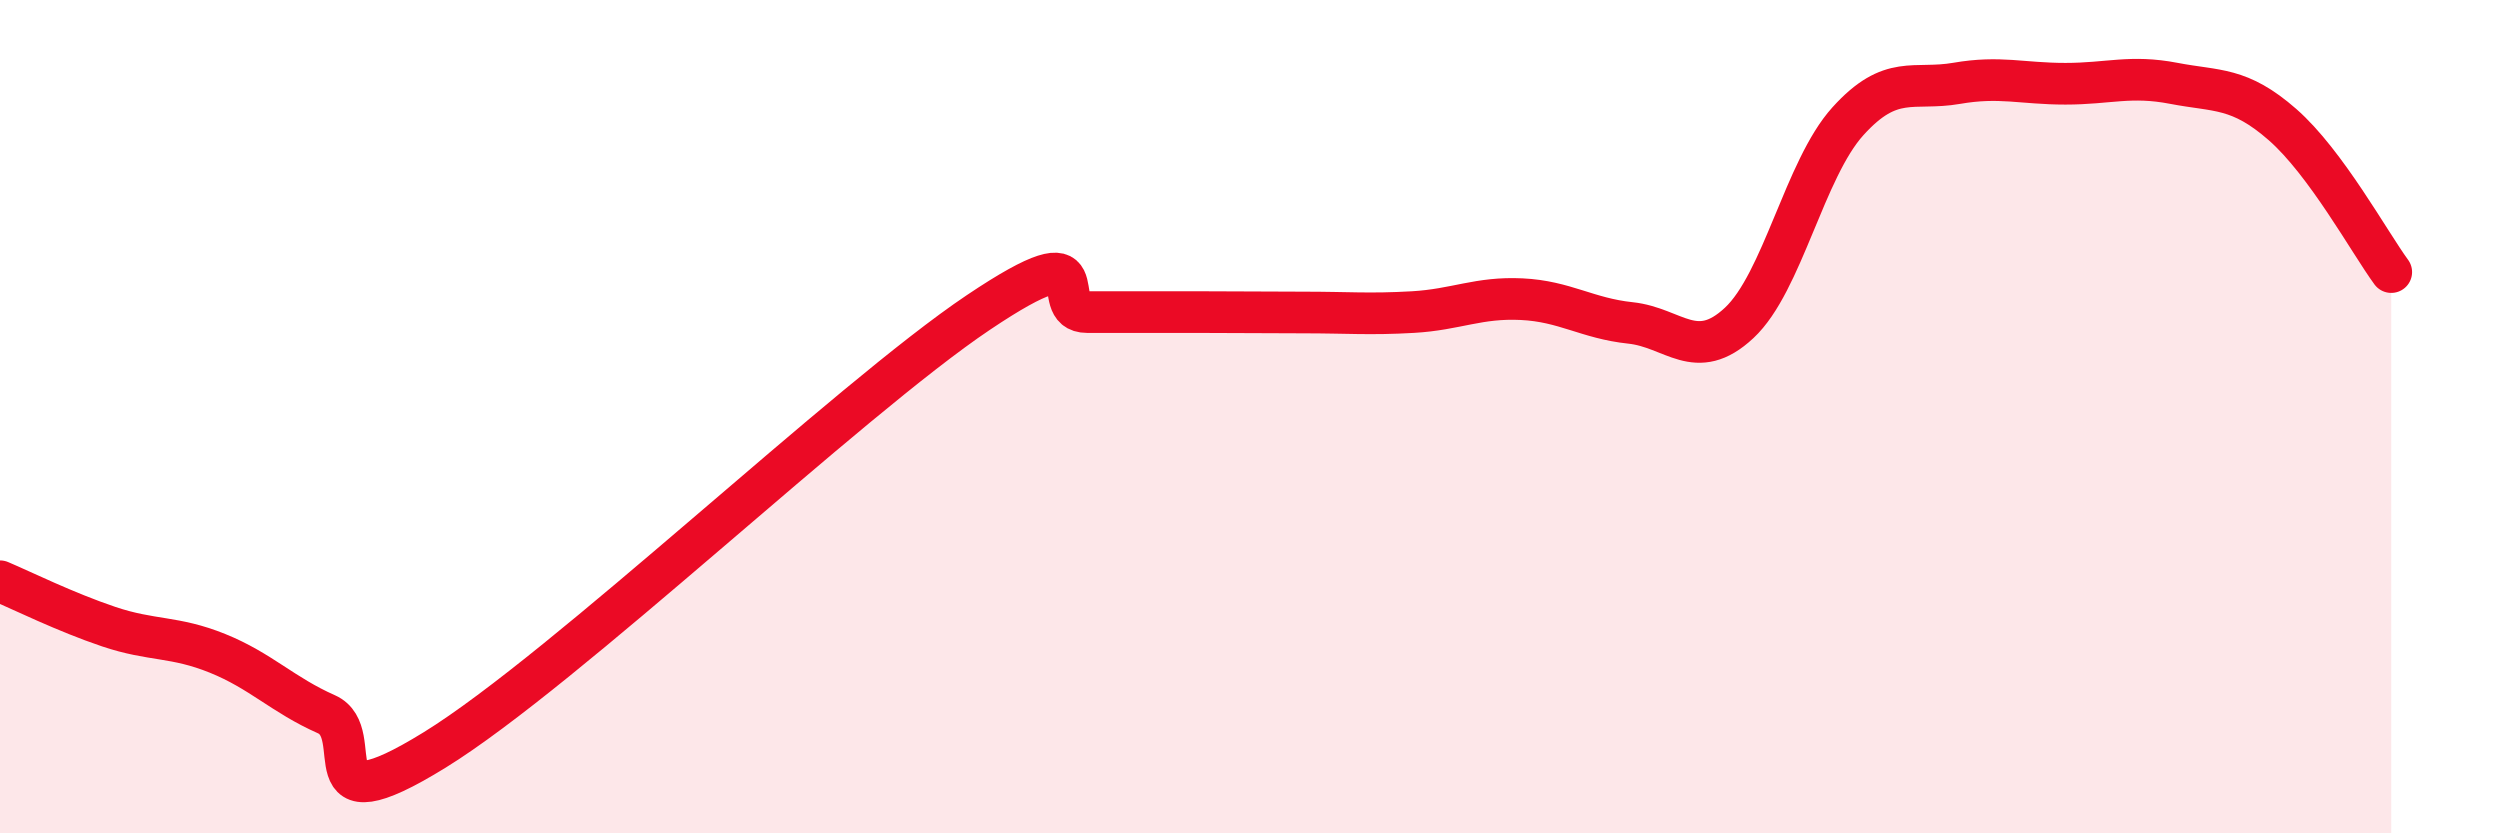
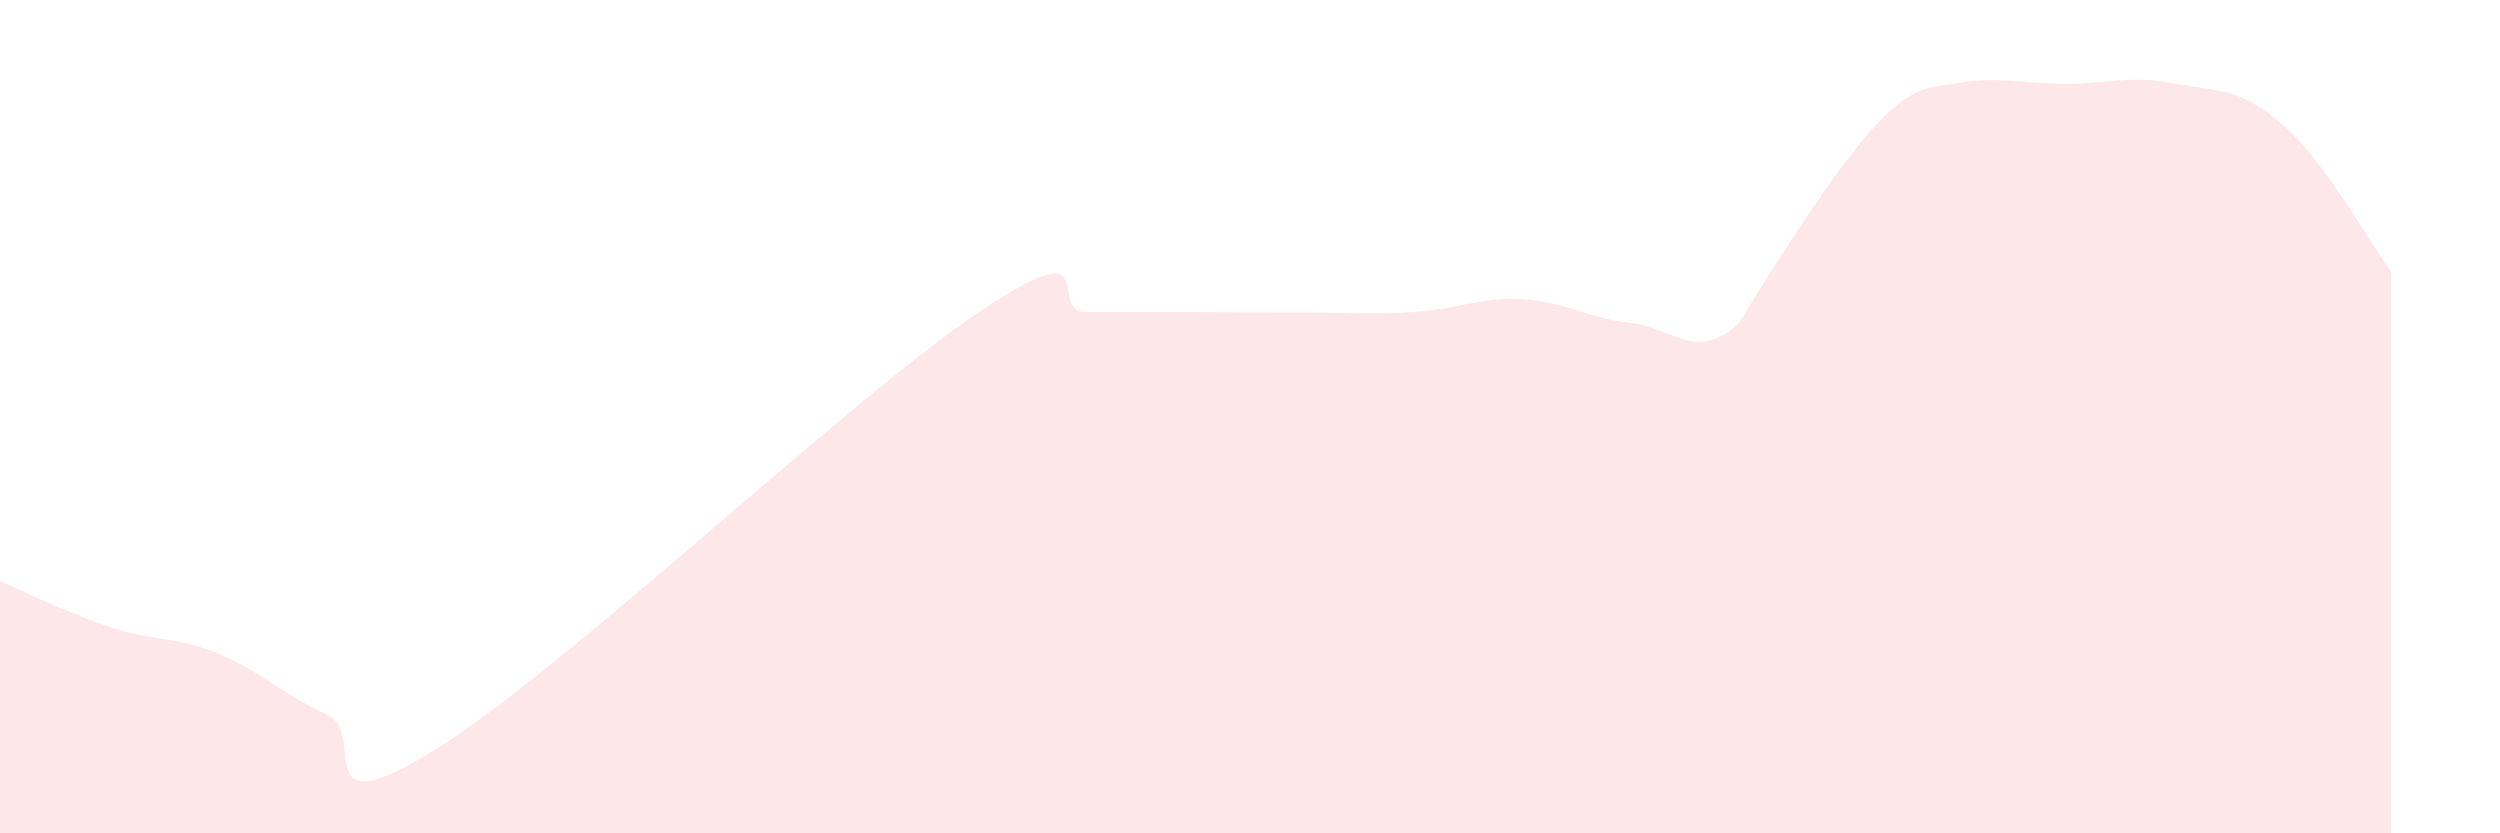
<svg xmlns="http://www.w3.org/2000/svg" width="60" height="20" viewBox="0 0 60 20">
-   <path d="M 0,13.95 C 0.52,14.17 1.57,14.69 2.61,15.04 C 3.65,15.39 4.18,15.26 5.22,15.68 C 6.26,16.1 6.79,16.68 7.83,17.14 C 8.87,17.6 7.3,19.93 10.43,18 C 13.56,16.07 20.35,9.6 23.48,7.5 C 26.61,5.4 25.05,7.49 26.09,7.49 C 27.13,7.49 27.66,7.49 28.7,7.49 C 29.74,7.49 30.26,7.5 31.3,7.5 C 32.34,7.5 32.87,7.55 33.91,7.49 C 34.95,7.43 35.48,7.13 36.52,7.18 C 37.56,7.23 38.09,7.64 39.13,7.75 C 40.17,7.86 40.7,8.72 41.74,7.75 C 42.78,6.78 43.31,4.06 44.35,2.91 C 45.39,1.76 45.92,2.18 46.96,2 C 48,1.82 48.53,2.01 49.57,2.01 C 50.61,2.01 51.13,1.8 52.17,2 C 53.21,2.2 53.74,2.08 54.78,2.99 C 55.82,3.9 56.87,5.82 57.39,6.53L57.39 20L0 20Z" fill="#EB0A25" opacity="0.1" stroke-linecap="round" stroke-linejoin="round" />
-   <path d="M 0,13.95 C 0.52,14.17 1.57,14.69 2.61,15.04 C 3.65,15.39 4.18,15.26 5.22,15.68 C 6.26,16.1 6.79,16.68 7.83,17.14 C 8.87,17.6 7.3,19.93 10.43,18 C 13.56,16.07 20.35,9.6 23.48,7.5 C 26.61,5.4 25.05,7.49 26.09,7.49 C 27.13,7.49 27.66,7.49 28.7,7.49 C 29.74,7.49 30.26,7.5 31.3,7.5 C 32.34,7.5 32.87,7.55 33.91,7.49 C 34.95,7.43 35.48,7.13 36.52,7.18 C 37.56,7.23 38.09,7.64 39.13,7.75 C 40.17,7.86 40.7,8.72 41.74,7.75 C 42.78,6.78 43.31,4.06 44.35,2.91 C 45.39,1.76 45.92,2.18 46.96,2 C 48,1.82 48.53,2.01 49.57,2.01 C 50.61,2.01 51.13,1.8 52.17,2 C 53.21,2.2 53.74,2.08 54.78,2.99 C 55.82,3.9 56.87,5.82 57.39,6.53" stroke="#EB0A25" stroke-width="1" fill="none" stroke-linecap="round" stroke-linejoin="round" />
+   <path d="M 0,13.95 C 0.52,14.17 1.57,14.69 2.61,15.04 C 3.65,15.39 4.18,15.26 5.22,15.68 C 6.26,16.1 6.79,16.68 7.83,17.14 C 8.87,17.6 7.3,19.93 10.43,18 C 13.56,16.07 20.35,9.6 23.48,7.5 C 26.61,5.4 25.05,7.49 26.09,7.49 C 27.13,7.49 27.66,7.49 28.7,7.49 C 29.74,7.49 30.26,7.5 31.3,7.5 C 32.34,7.5 32.87,7.55 33.91,7.49 C 34.95,7.43 35.48,7.13 36.52,7.18 C 37.56,7.23 38.09,7.64 39.13,7.75 C 40.17,7.86 40.7,8.72 41.74,7.75 C 45.39,1.76 45.92,2.18 46.96,2 C 48,1.82 48.53,2.01 49.57,2.01 C 50.61,2.01 51.13,1.8 52.17,2 C 53.21,2.2 53.74,2.08 54.78,2.99 C 55.82,3.9 56.87,5.82 57.39,6.53L57.39 20L0 20Z" fill="#EB0A25" opacity="0.1" stroke-linecap="round" stroke-linejoin="round" />
</svg>